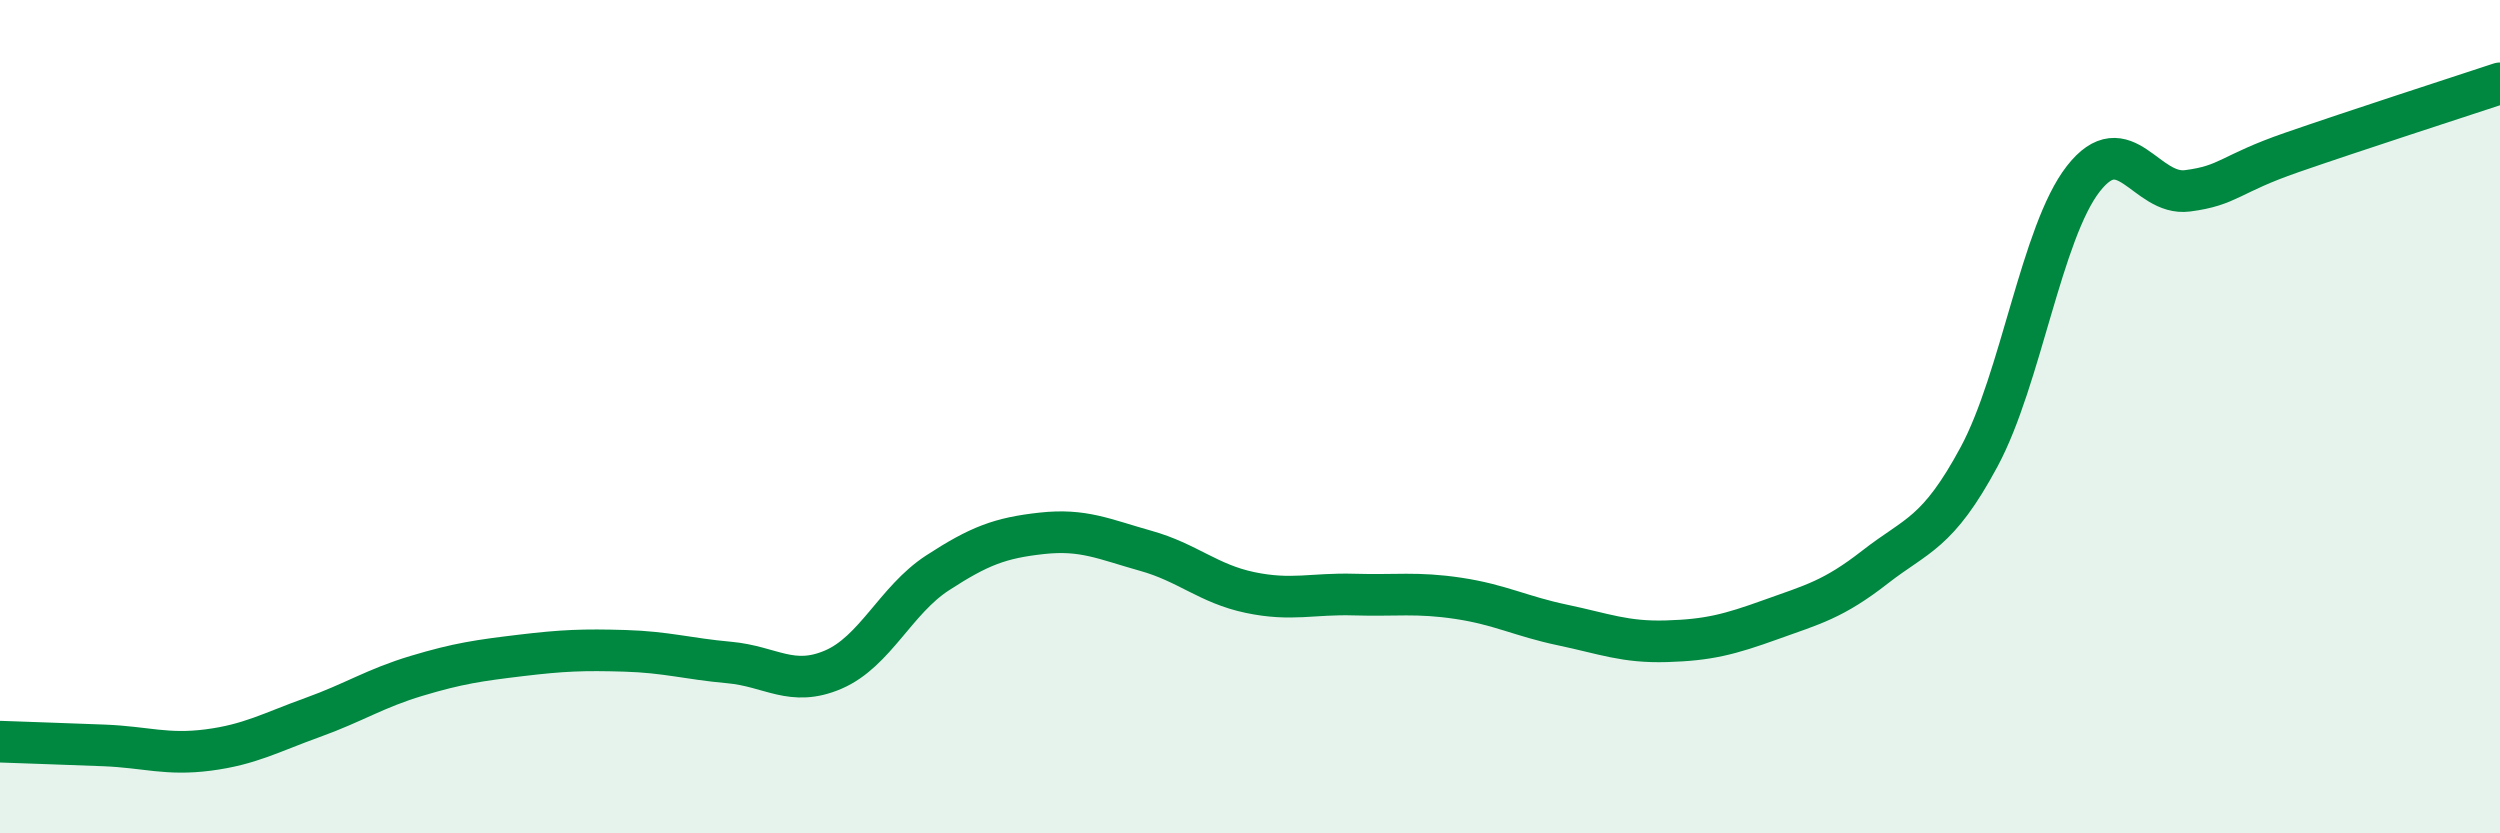
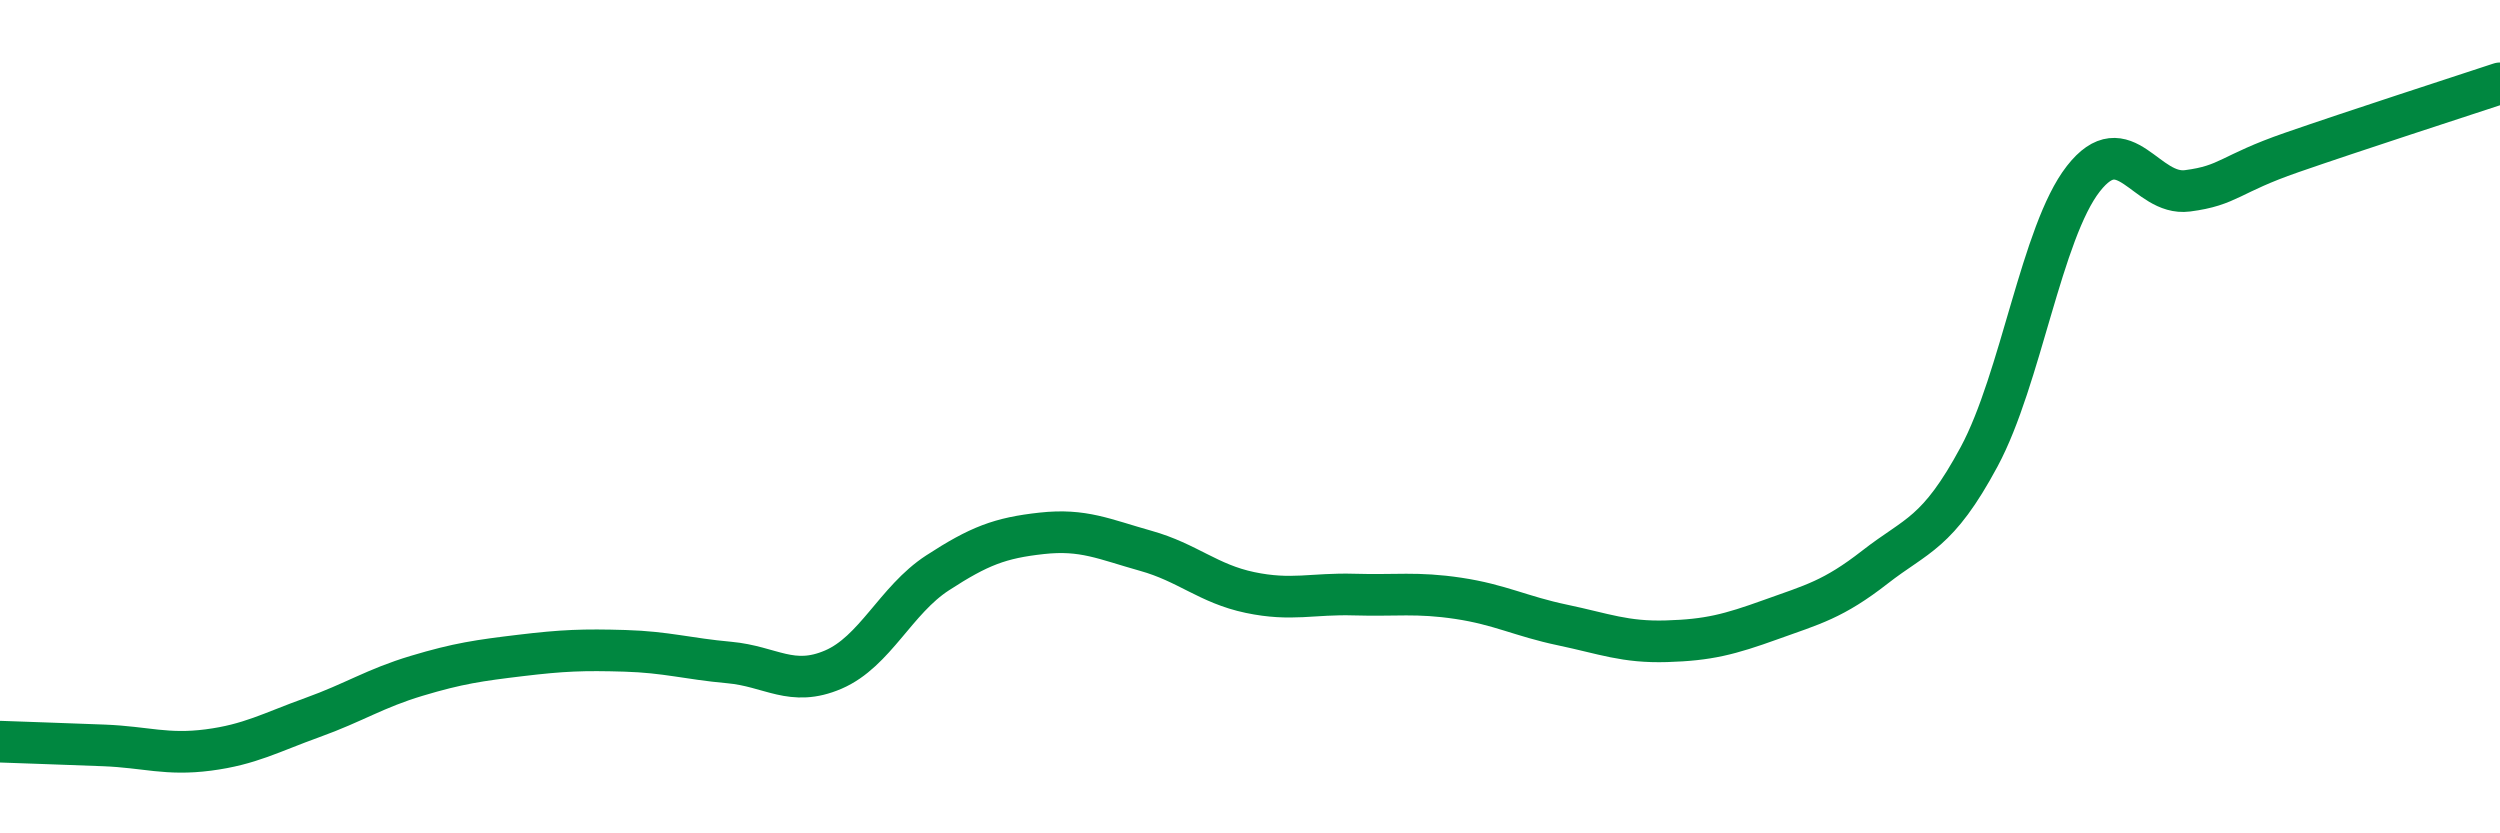
<svg xmlns="http://www.w3.org/2000/svg" width="60" height="20" viewBox="0 0 60 20">
-   <path d="M 0,17.8 C 0.5,17.82 1.5,17.85 2.5,17.89 C 3.5,17.93 4,18.13 5,18 C 6,17.87 6.5,17.58 7.5,17.22 C 8.5,16.86 9,16.52 10,16.22 C 11,15.92 11.5,15.85 12.5,15.73 C 13.5,15.61 14,15.59 15,15.62 C 16,15.65 16.5,15.81 17.5,15.9 C 18.5,15.99 19,16.5 20,16.07 C 21,15.64 21.5,14.4 22.5,13.75 C 23.5,13.1 24,12.91 25,12.8 C 26,12.69 26.5,12.94 27.5,13.22 C 28.5,13.5 29,14.01 30,14.22 C 31,14.43 31.5,14.24 32.5,14.27 C 33.5,14.3 34,14.21 35,14.36 C 36,14.51 36.5,14.79 37.5,15 C 38.5,15.21 39,15.42 40,15.39 C 41,15.36 41.5,15.23 42.5,14.87 C 43.5,14.51 44,14.39 45,13.61 C 46,12.83 46.5,12.82 47.5,10.96 C 48.5,9.1 49,5.57 50,4.29 C 51,3.01 51.5,4.71 52.5,4.58 C 53.5,4.45 53.5,4.18 55,3.66 C 56.5,3.14 59,2.33 60,2L60 20L0 20Z" fill="#008740" opacity="0.1" stroke-linecap="round" stroke-linejoin="round" />
  <path d="M 0,17.8 C 0.5,17.82 1.5,17.85 2.5,17.89 C 3.5,17.93 4,18.13 5,18 C 6,17.87 6.5,17.58 7.5,17.22 C 8.5,16.86 9,16.52 10,16.22 C 11,15.92 11.5,15.85 12.5,15.73 C 13.5,15.61 14,15.59 15,15.62 C 16,15.65 16.5,15.81 17.5,15.9 C 18.5,15.99 19,16.5 20,16.07 C 21,15.64 21.5,14.4 22.5,13.75 C 23.5,13.1 24,12.91 25,12.8 C 26,12.69 26.5,12.94 27.5,13.22 C 28.5,13.5 29,14.01 30,14.22 C 31,14.43 31.5,14.24 32.5,14.27 C 33.5,14.3 34,14.21 35,14.36 C 36,14.51 36.5,14.79 37.5,15 C 38.5,15.21 39,15.42 40,15.39 C 41,15.36 41.5,15.23 42.5,14.87 C 43.5,14.51 44,14.39 45,13.61 C 46,12.83 46.5,12.82 47.5,10.96 C 48.5,9.1 49,5.57 50,4.29 C 51,3.01 51.5,4.71 52.5,4.58 C 53.5,4.45 53.5,4.18 55,3.66 C 56.5,3.14 59,2.33 60,2" stroke="#008740" stroke-width="1" fill="none" stroke-linecap="round" stroke-linejoin="round" />
</svg>